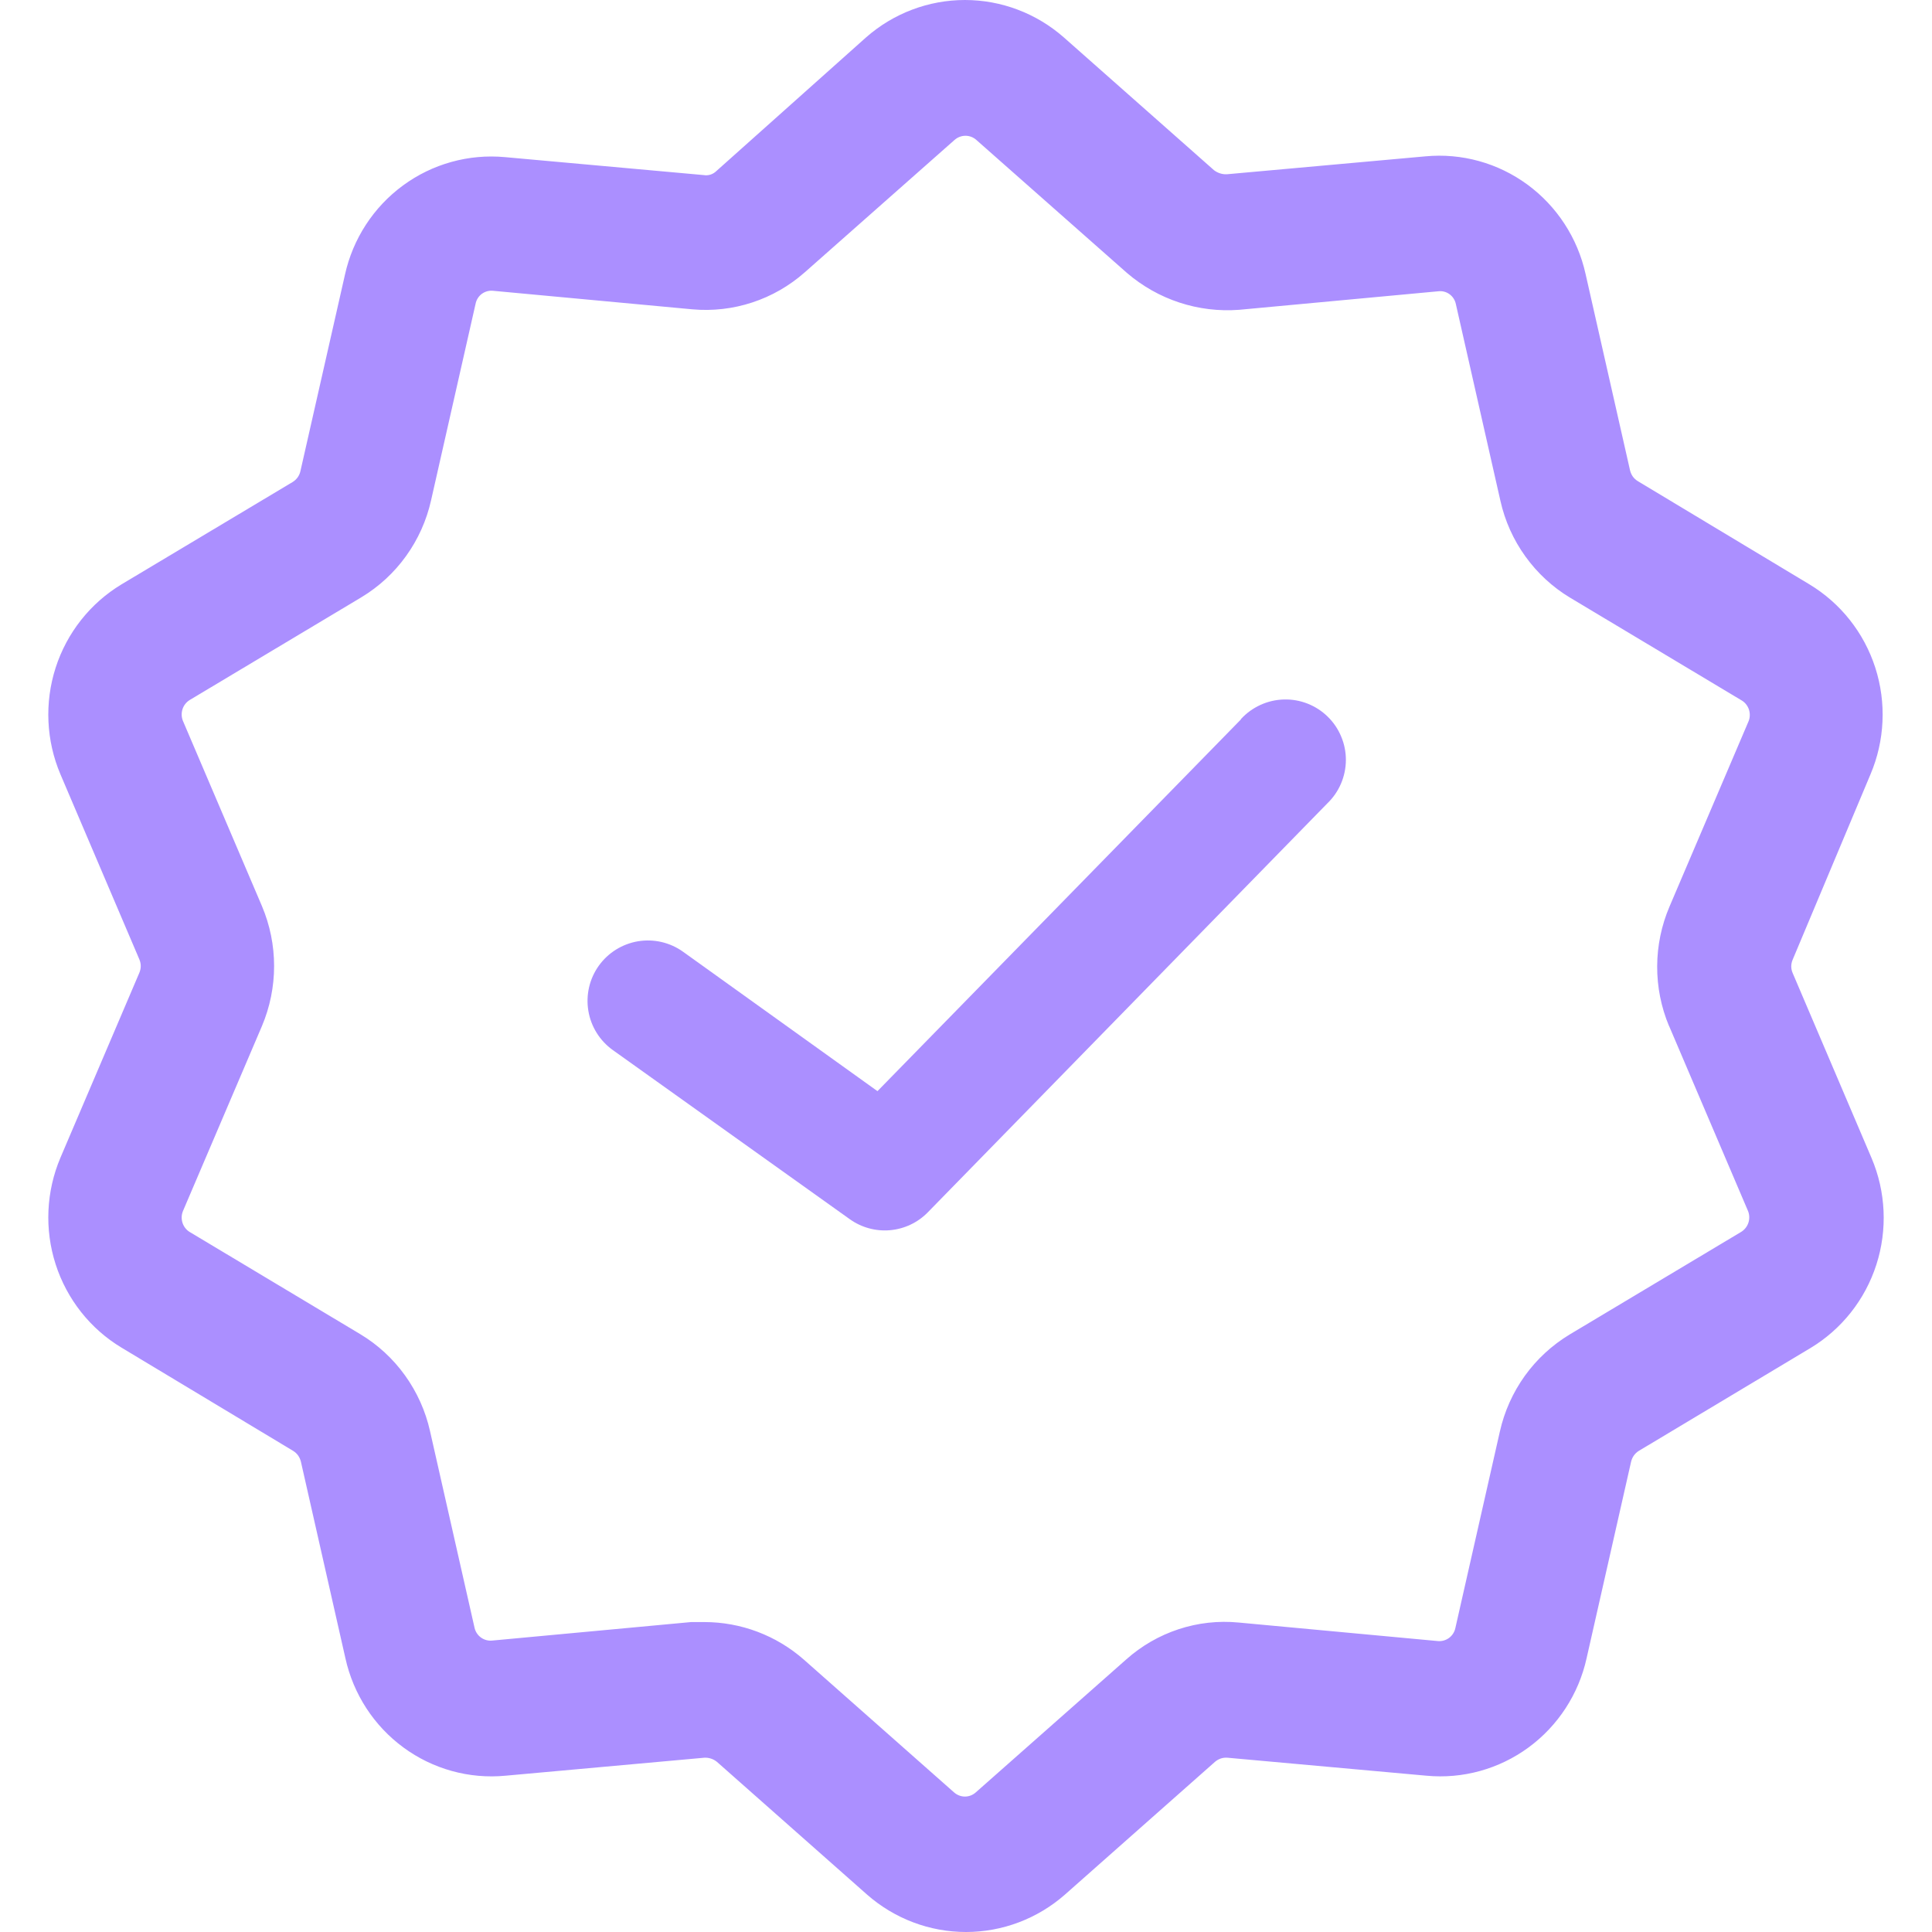
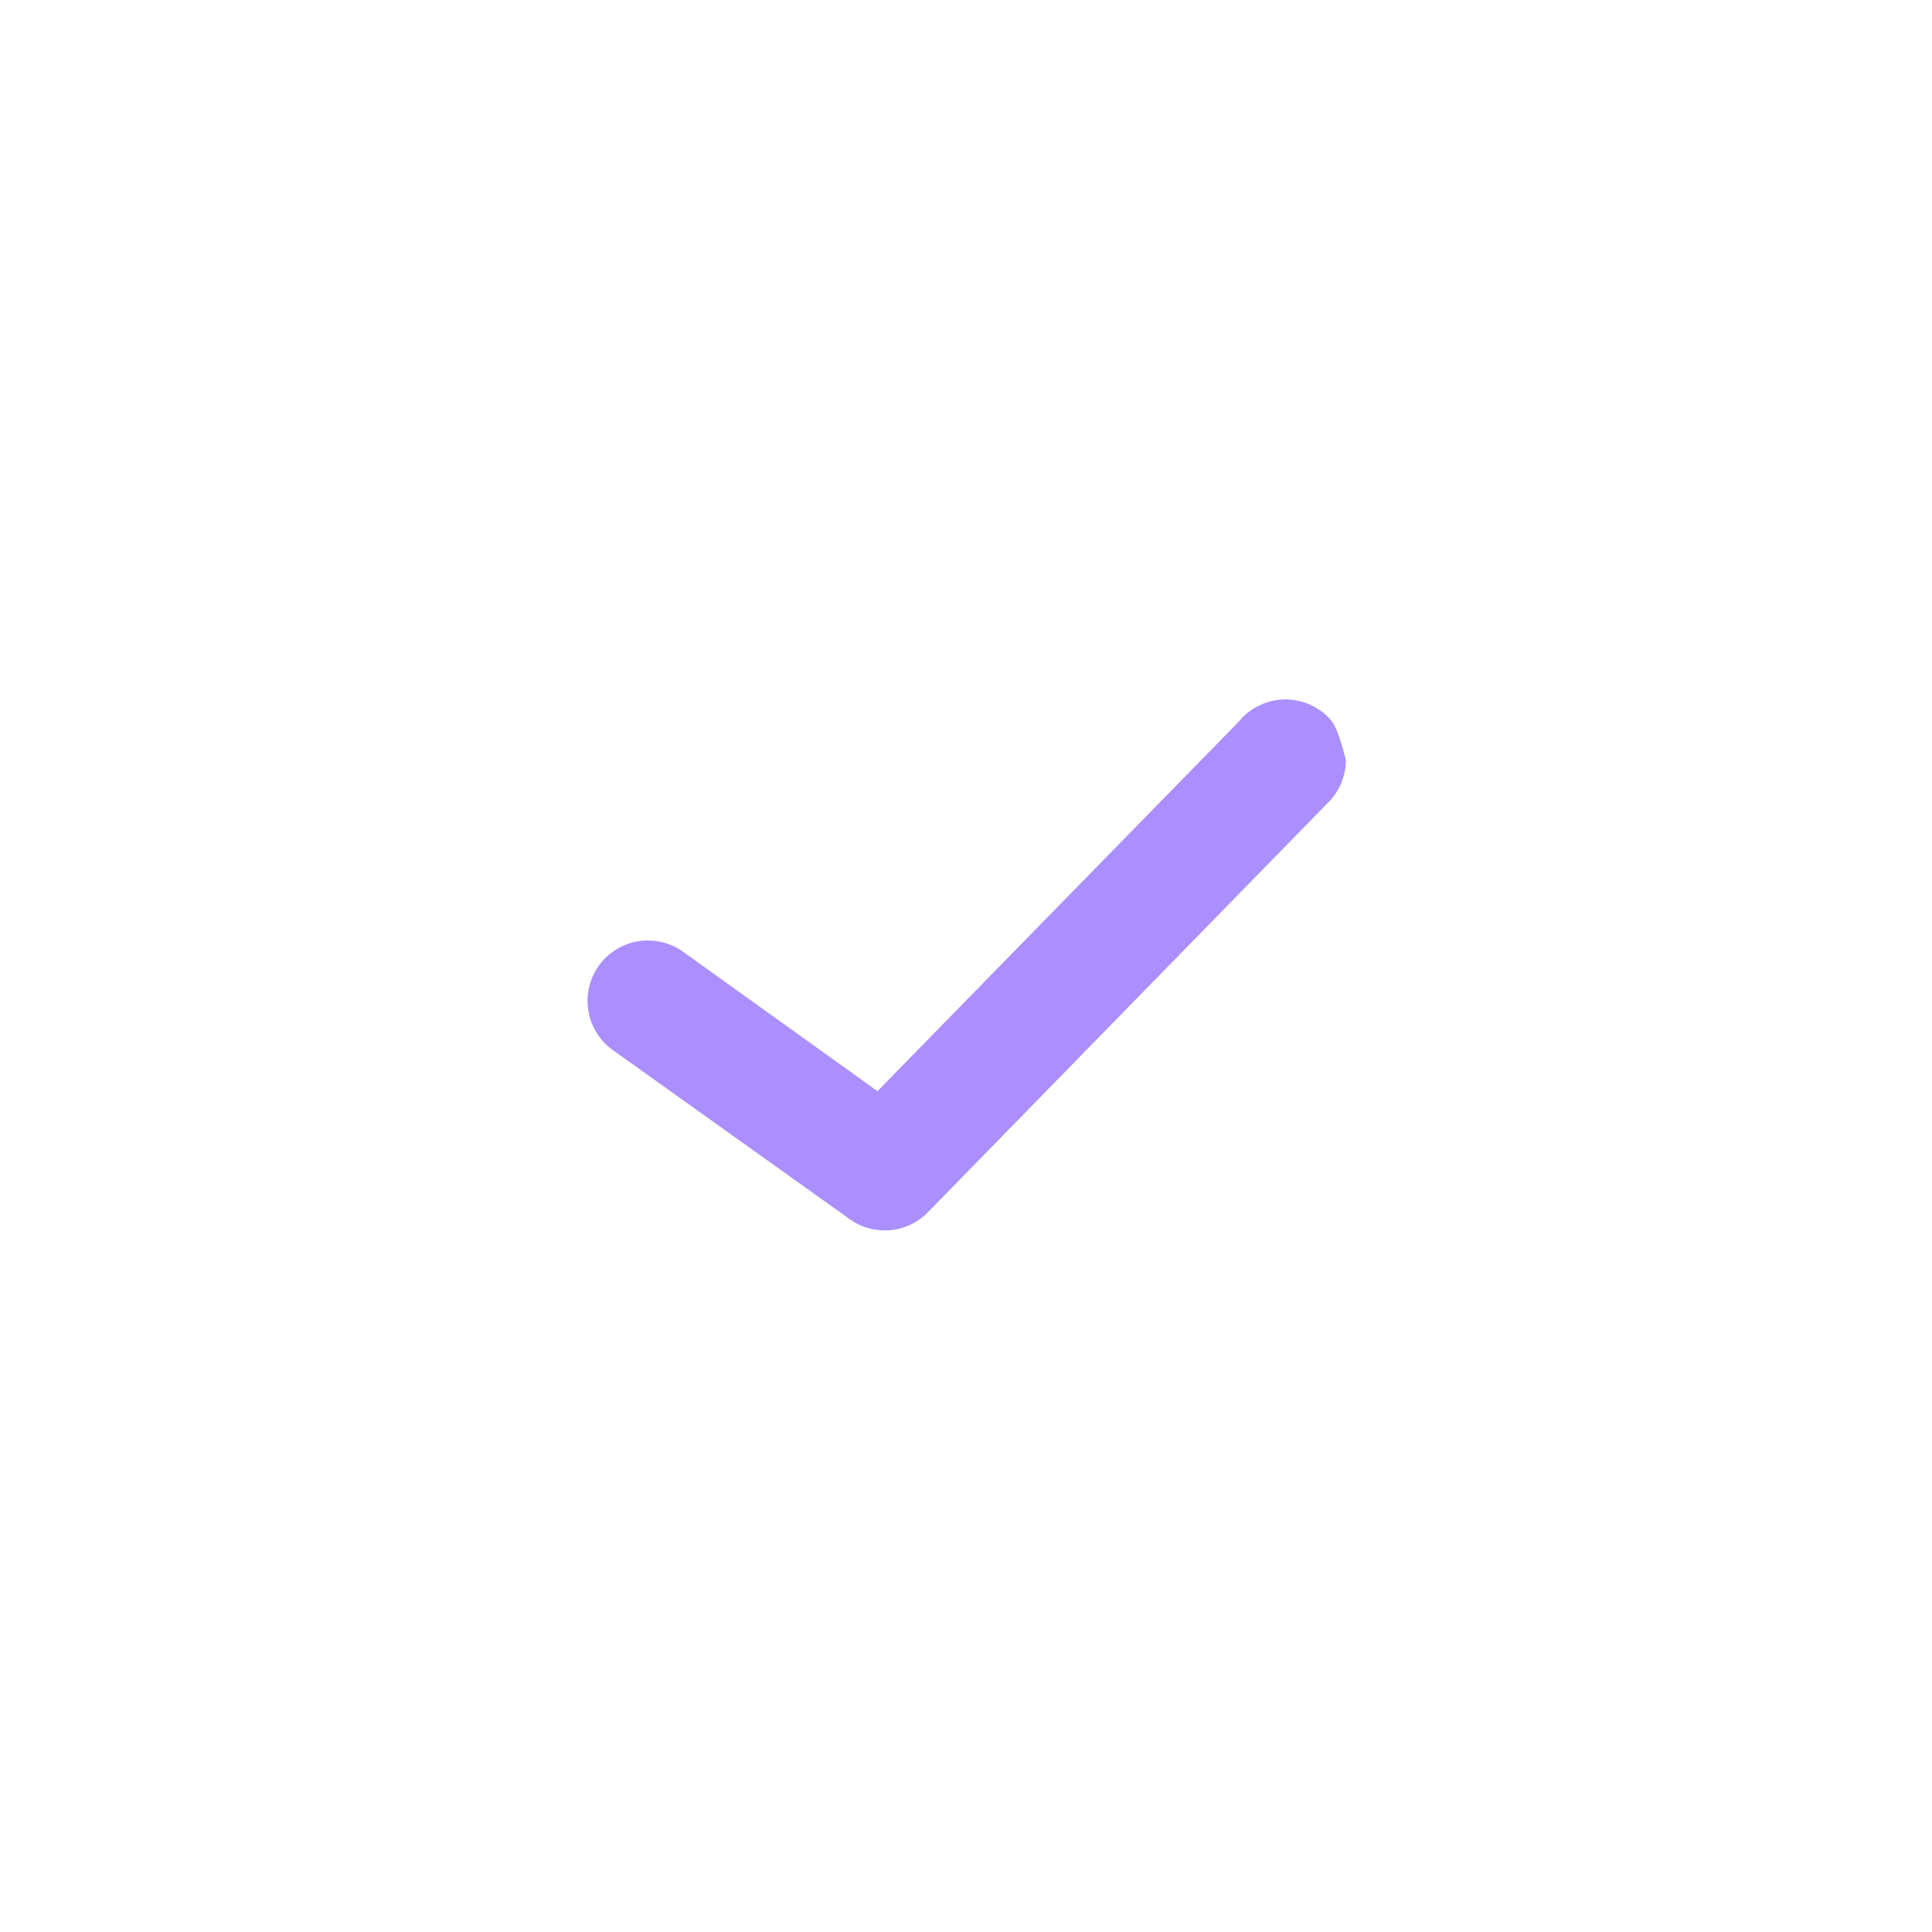
<svg xmlns="http://www.w3.org/2000/svg" width="40" height="40" viewBox="0 0 40 40" fill="none">
-   <path d="M38.726 16.033C39.023 15.334 39.059 14.549 38.826 13.824C38.593 13.1 38.107 12.486 37.458 12.096L33.91 9.962C33.87 9.938 33.834 9.905 33.806 9.867C33.779 9.828 33.759 9.784 33.748 9.737L32.827 5.67C32.662 4.927 32.234 4.27 31.624 3.822C31.014 3.374 30.263 3.166 29.511 3.237L25.399 3.608C25.305 3.612 25.212 3.582 25.136 3.525L22.025 0.774C21.457 0.275 20.73 0 19.978 0C19.226 0 18.498 0.275 17.931 0.774L14.831 3.542C14.797 3.575 14.756 3.6 14.711 3.615C14.666 3.629 14.618 3.633 14.571 3.625L10.454 3.253C9.703 3.184 8.953 3.392 8.343 3.84C7.733 4.288 7.306 4.944 7.142 5.687L6.22 9.754C6.21 9.8 6.19 9.844 6.163 9.883C6.135 9.921 6.1 9.954 6.06 9.979L2.52 12.096C1.871 12.486 1.385 13.1 1.152 13.824C0.919 14.549 0.955 15.334 1.252 16.033L2.886 19.865C2.904 19.908 2.914 19.954 2.914 20.001C2.914 20.048 2.904 20.095 2.886 20.138L1.252 23.967C0.955 24.667 0.919 25.452 1.152 26.176C1.385 26.9 1.871 27.515 2.52 27.904L6.068 30.038C6.108 30.063 6.144 30.095 6.172 30.134C6.199 30.173 6.219 30.217 6.23 30.263L7.151 34.331C7.315 35.074 7.742 35.732 8.353 36.18C8.963 36.628 9.715 36.836 10.467 36.764L14.579 36.392C14.674 36.386 14.767 36.416 14.842 36.476L17.953 39.227C18.521 39.725 19.248 40 20 40C20.752 40 21.479 39.725 22.047 39.227L25.156 36.476C25.192 36.445 25.233 36.422 25.278 36.407C25.322 36.393 25.369 36.388 25.416 36.392L29.533 36.764C30.285 36.835 31.036 36.627 31.647 36.179C32.257 35.731 32.685 35.074 32.849 34.331L33.77 30.263C33.781 30.217 33.8 30.173 33.828 30.134C33.855 30.096 33.89 30.063 33.931 30.038L37.48 27.912C38.129 27.522 38.615 26.908 38.848 26.184C39.081 25.459 39.045 24.674 38.748 23.975L37.114 20.143C37.096 20.101 37.086 20.054 37.086 20.008C37.086 19.961 37.096 19.915 37.114 19.872L38.726 16.033ZM34.555 21.238L36.189 25.068C36.222 25.145 36.225 25.232 36.2 25.312C36.174 25.393 36.12 25.461 36.049 25.505L32.495 27.631C32.133 27.85 31.818 28.14 31.57 28.485C31.322 28.831 31.146 29.223 31.053 29.639L30.132 33.706C30.115 33.789 30.067 33.863 29.999 33.913C29.931 33.962 29.847 33.985 29.764 33.976L25.646 33.593C25.227 33.552 24.803 33.599 24.402 33.731C24.001 33.863 23.632 34.076 23.316 34.358L20.204 37.108C20.142 37.164 20.062 37.196 19.978 37.196C19.894 37.196 19.814 37.164 19.751 37.108L16.64 34.358C16.069 33.858 15.338 33.583 14.582 33.583C14.49 33.583 14.398 33.583 14.309 33.583L10.192 33.966C10.109 33.975 10.025 33.952 9.957 33.903C9.889 33.853 9.841 33.78 9.824 33.697L8.903 29.629C8.81 29.213 8.633 28.821 8.385 28.476C8.137 28.131 7.822 27.84 7.458 27.622L3.929 25.508C3.857 25.465 3.804 25.396 3.778 25.316C3.753 25.236 3.756 25.149 3.789 25.071L5.423 21.244C5.589 20.851 5.675 20.428 5.675 20.001C5.675 19.574 5.589 19.151 5.423 18.759L3.789 14.929C3.756 14.852 3.753 14.765 3.778 14.684C3.804 14.604 3.857 14.536 3.929 14.492L7.482 12.366C7.845 12.147 8.16 11.857 8.408 11.511C8.656 11.166 8.832 10.774 8.925 10.358L9.846 6.291C9.862 6.207 9.909 6.133 9.977 6.083C10.046 6.033 10.13 6.011 10.214 6.021L14.332 6.404C14.751 6.442 15.174 6.394 15.575 6.262C15.975 6.131 16.345 5.918 16.662 5.638L19.762 2.898C19.825 2.842 19.905 2.811 19.989 2.811C20.073 2.811 20.153 2.842 20.215 2.898L23.329 5.648C23.974 6.204 24.811 6.479 25.657 6.414L29.775 6.031C29.858 6.02 29.943 6.041 30.012 6.092C30.08 6.142 30.127 6.216 30.143 6.3L31.064 10.367C31.157 10.784 31.333 11.176 31.582 11.521C31.83 11.866 32.145 12.157 32.508 12.375L36.06 14.502C36.132 14.545 36.185 14.614 36.211 14.694C36.236 14.774 36.233 14.861 36.2 14.938L34.566 18.768C34.399 19.158 34.312 19.579 34.31 20.004C34.308 20.429 34.391 20.85 34.555 21.242V21.238Z" fill="#AB8FFF" />
-   <path d="M25.692 14.895L18.167 22.591L14.142 19.705C13.873 19.512 13.537 19.434 13.21 19.488C12.883 19.543 12.59 19.725 12.397 19.995C12.204 20.265 12.127 20.6 12.181 20.927C12.235 21.255 12.418 21.547 12.687 21.74L17.591 25.24C17.833 25.414 18.13 25.496 18.427 25.47C18.724 25.444 19.003 25.312 19.211 25.098L27.479 16.635C27.6 16.519 27.697 16.38 27.763 16.226C27.829 16.072 27.864 15.906 27.865 15.738C27.866 15.57 27.833 15.404 27.768 15.25C27.704 15.095 27.609 14.955 27.489 14.838C27.369 14.72 27.227 14.629 27.07 14.567C26.914 14.506 26.747 14.477 26.58 14.482C26.412 14.487 26.247 14.525 26.095 14.595C25.942 14.665 25.805 14.764 25.692 14.888V14.895Z" fill="#AB8FFF" />
+   <path d="M25.692 14.895L18.167 22.591L14.142 19.705C13.873 19.512 13.537 19.434 13.21 19.488C12.883 19.543 12.59 19.725 12.397 19.995C12.204 20.265 12.127 20.6 12.181 20.927C12.235 21.255 12.418 21.547 12.687 21.74L17.591 25.24C17.833 25.414 18.13 25.496 18.427 25.47C18.724 25.444 19.003 25.312 19.211 25.098L27.479 16.635C27.6 16.519 27.697 16.38 27.763 16.226C27.829 16.072 27.864 15.906 27.865 15.738C27.704 15.095 27.609 14.955 27.489 14.838C27.369 14.72 27.227 14.629 27.07 14.567C26.914 14.506 26.747 14.477 26.58 14.482C26.412 14.487 26.247 14.525 26.095 14.595C25.942 14.665 25.805 14.764 25.692 14.888V14.895Z" fill="#AB8FFF" />
</svg>